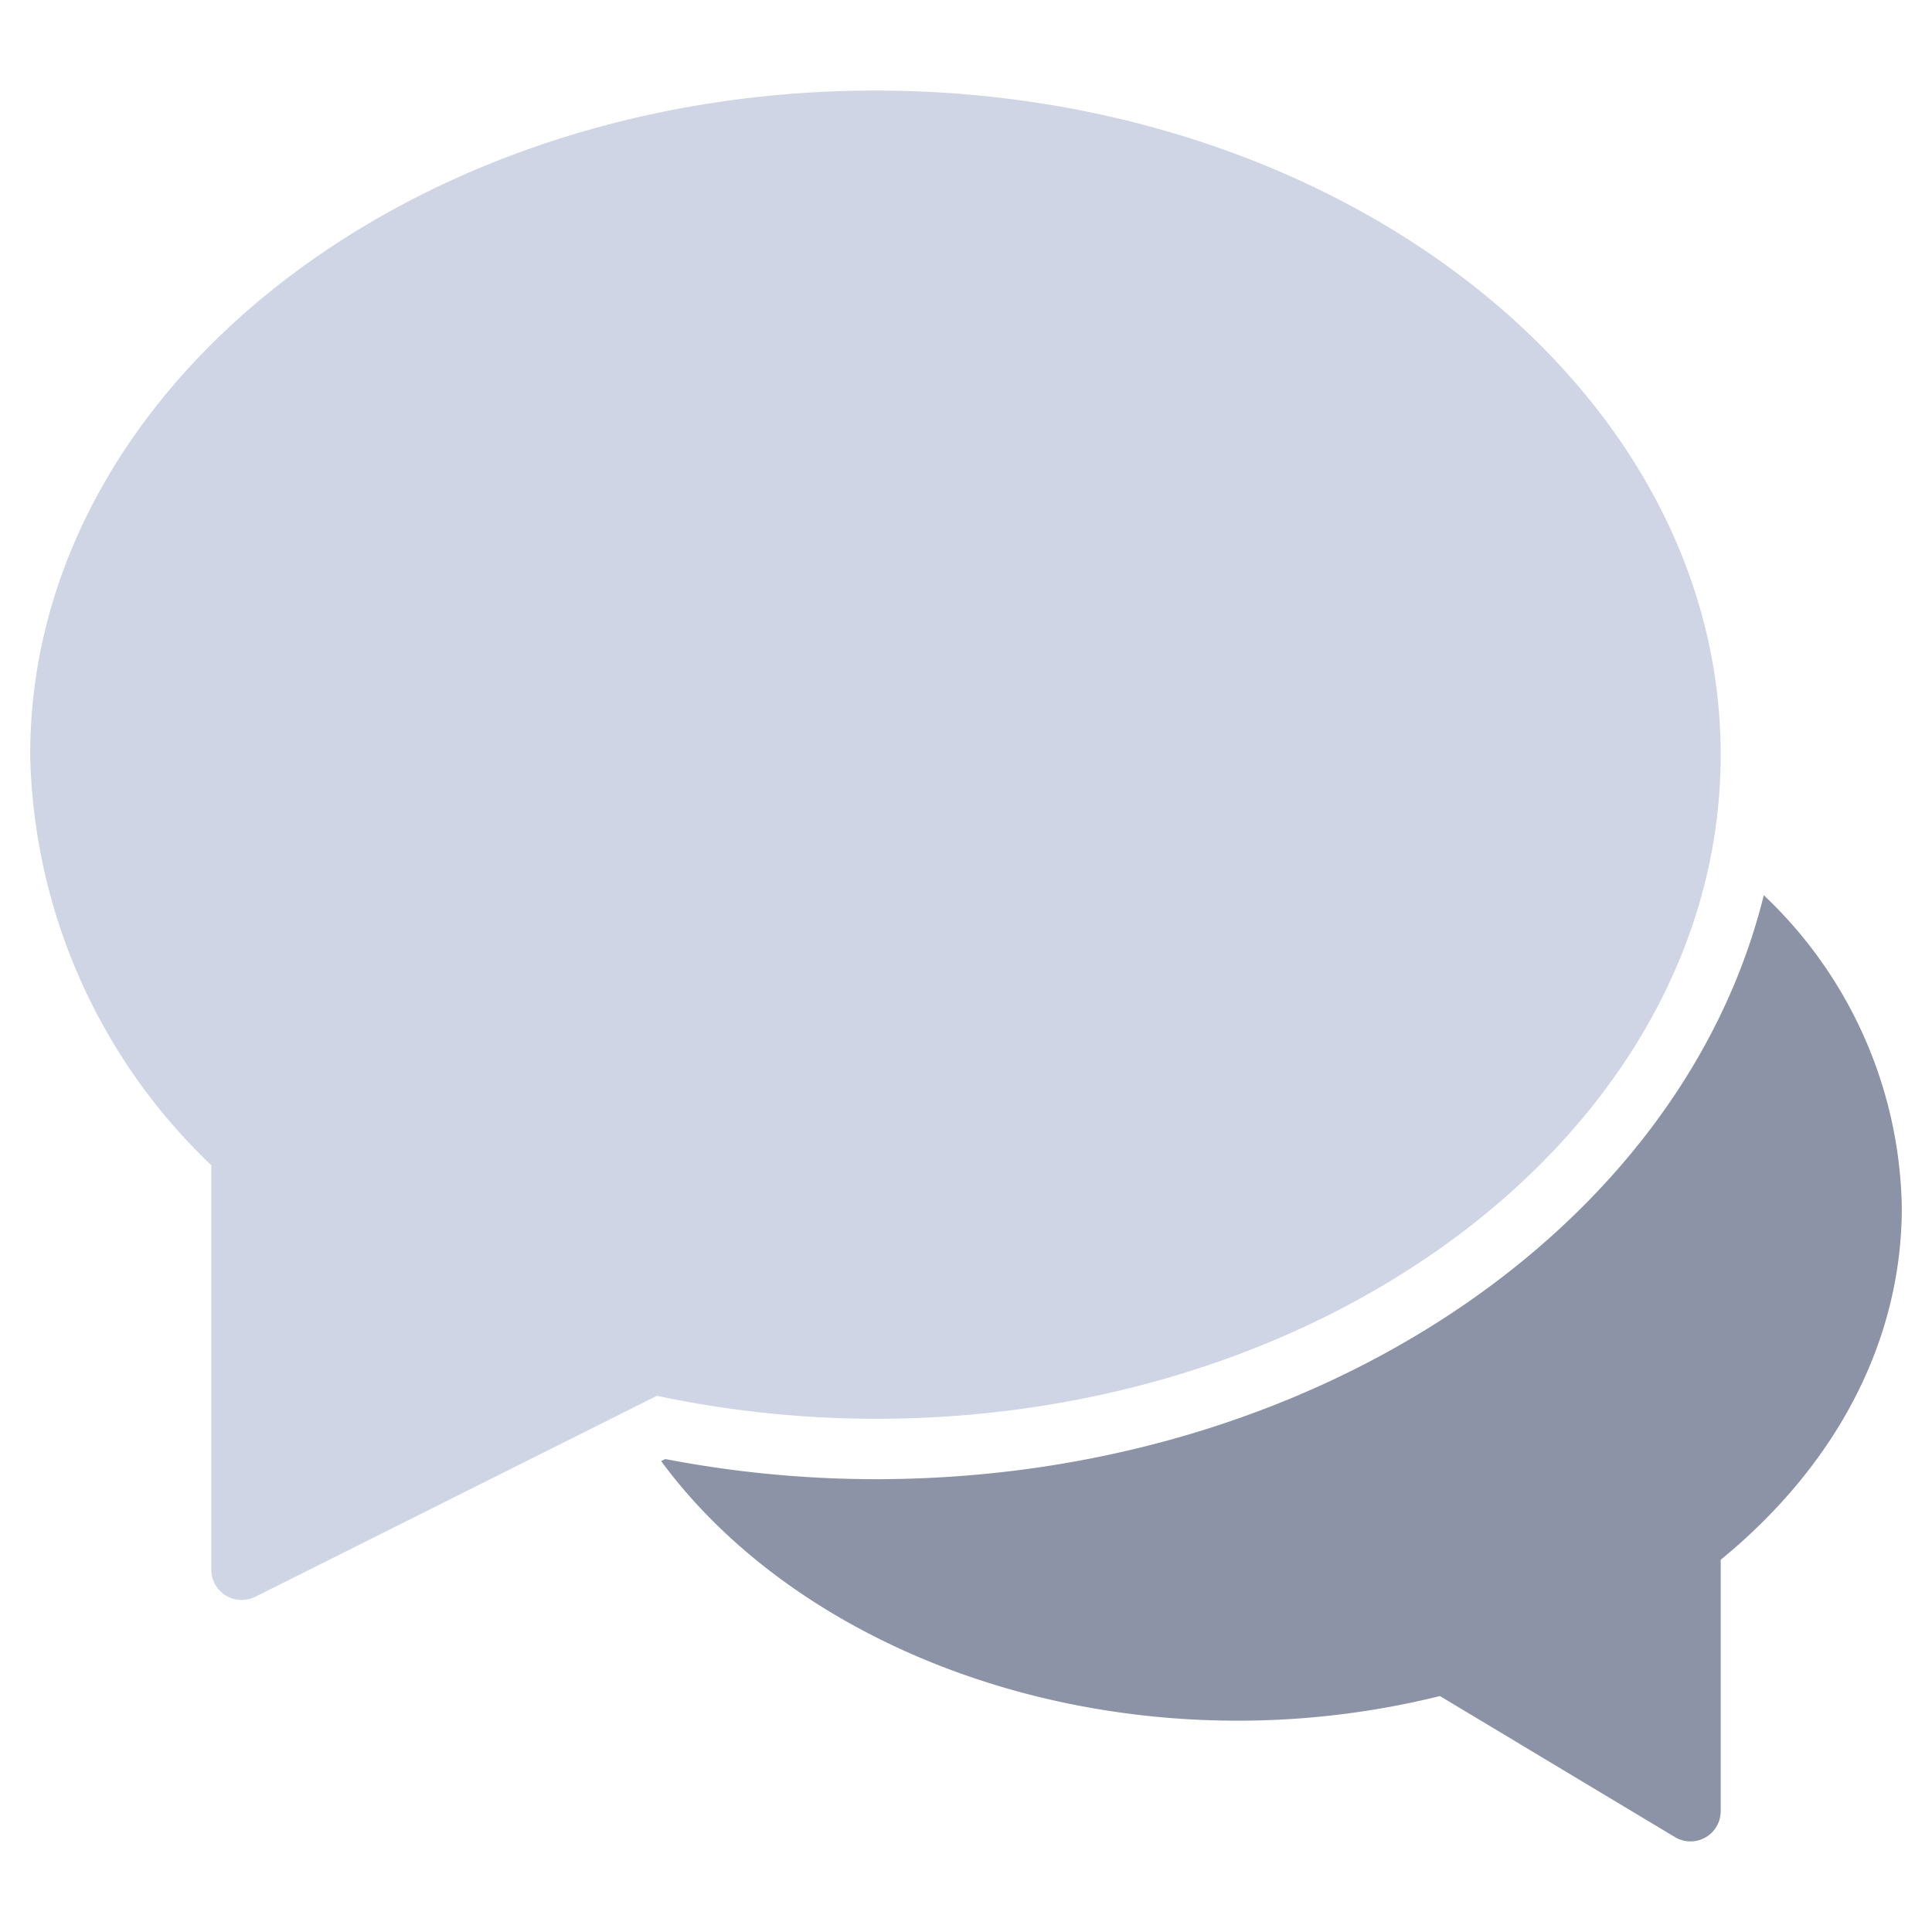
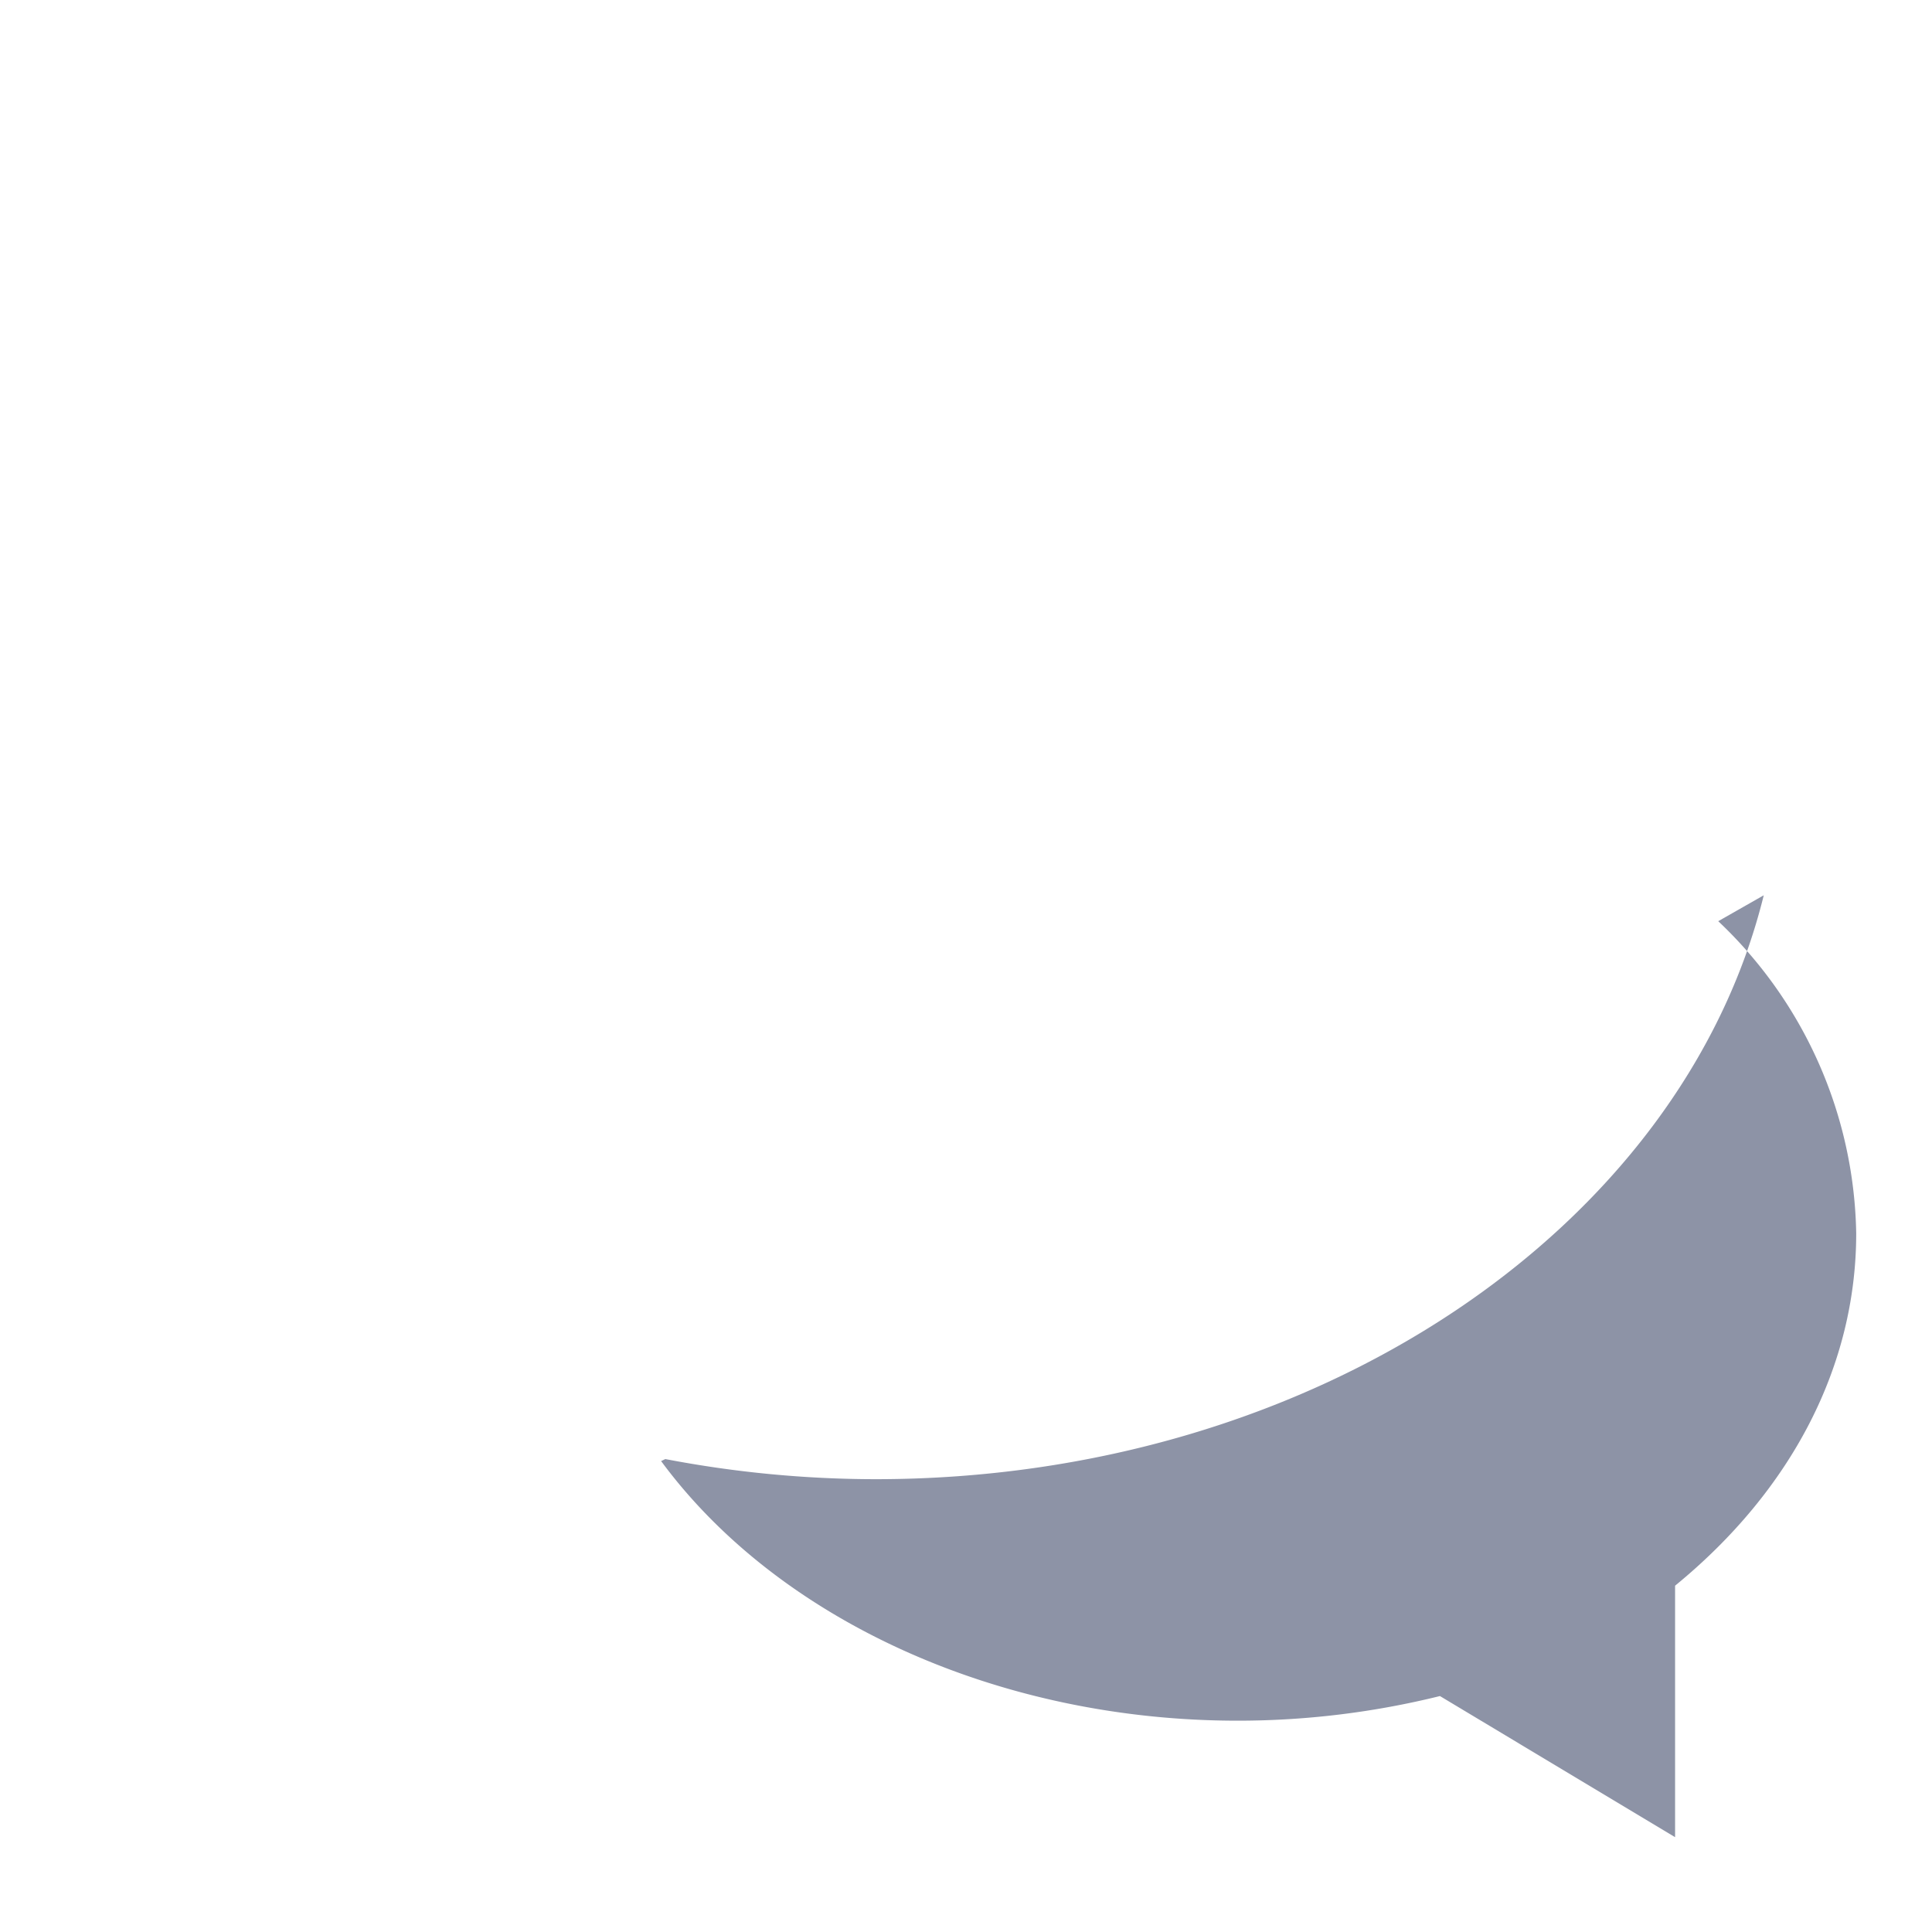
<svg xmlns="http://www.w3.org/2000/svg" width="48" height="48" fill="none">
-   <path fill="#8D93A6" d="M43.82 22.243C41.783 30.502 32.663 36.75 21.75 36.75a27.83 27.83 0 0 1-5.22-.5l-.105.05c2.896 3.928 8.352 6.45 14.325 6.45 1.694 0 3.38-.205 5.025-.612l5.842 3.506A.75.75 0 0 0 42.75 45v-6.248c2.906-2.377 4.5-5.47 4.5-8.752a10.914 10.914 0 0 0-3.428-7.757z" />
-   <path fill="#CFD5E5" d="M6 39.75a.75.75 0 0 1-.75-.75V28.95a14.46 14.46 0 0 1-4.5-10.2c0-9.098 9.42-16.5 21-16.5s21 7.402 21 16.5c0 9.098-9.42 16.5-21 16.5a26.375 26.375 0 0 1-5.43-.572l-9.985 4.997A.75.75 0 0 1 6 39.75" />
+   <path fill="#8D93A6" d="M43.82 22.243C41.783 30.502 32.663 36.75 21.75 36.75a27.83 27.83 0 0 1-5.22-.5l-.105.05c2.896 3.928 8.352 6.45 14.325 6.45 1.694 0 3.38-.205 5.025-.612l5.842 3.506v-6.248c2.906-2.377 4.5-5.47 4.5-8.752a10.914 10.914 0 0 0-3.428-7.757z" />
</svg>